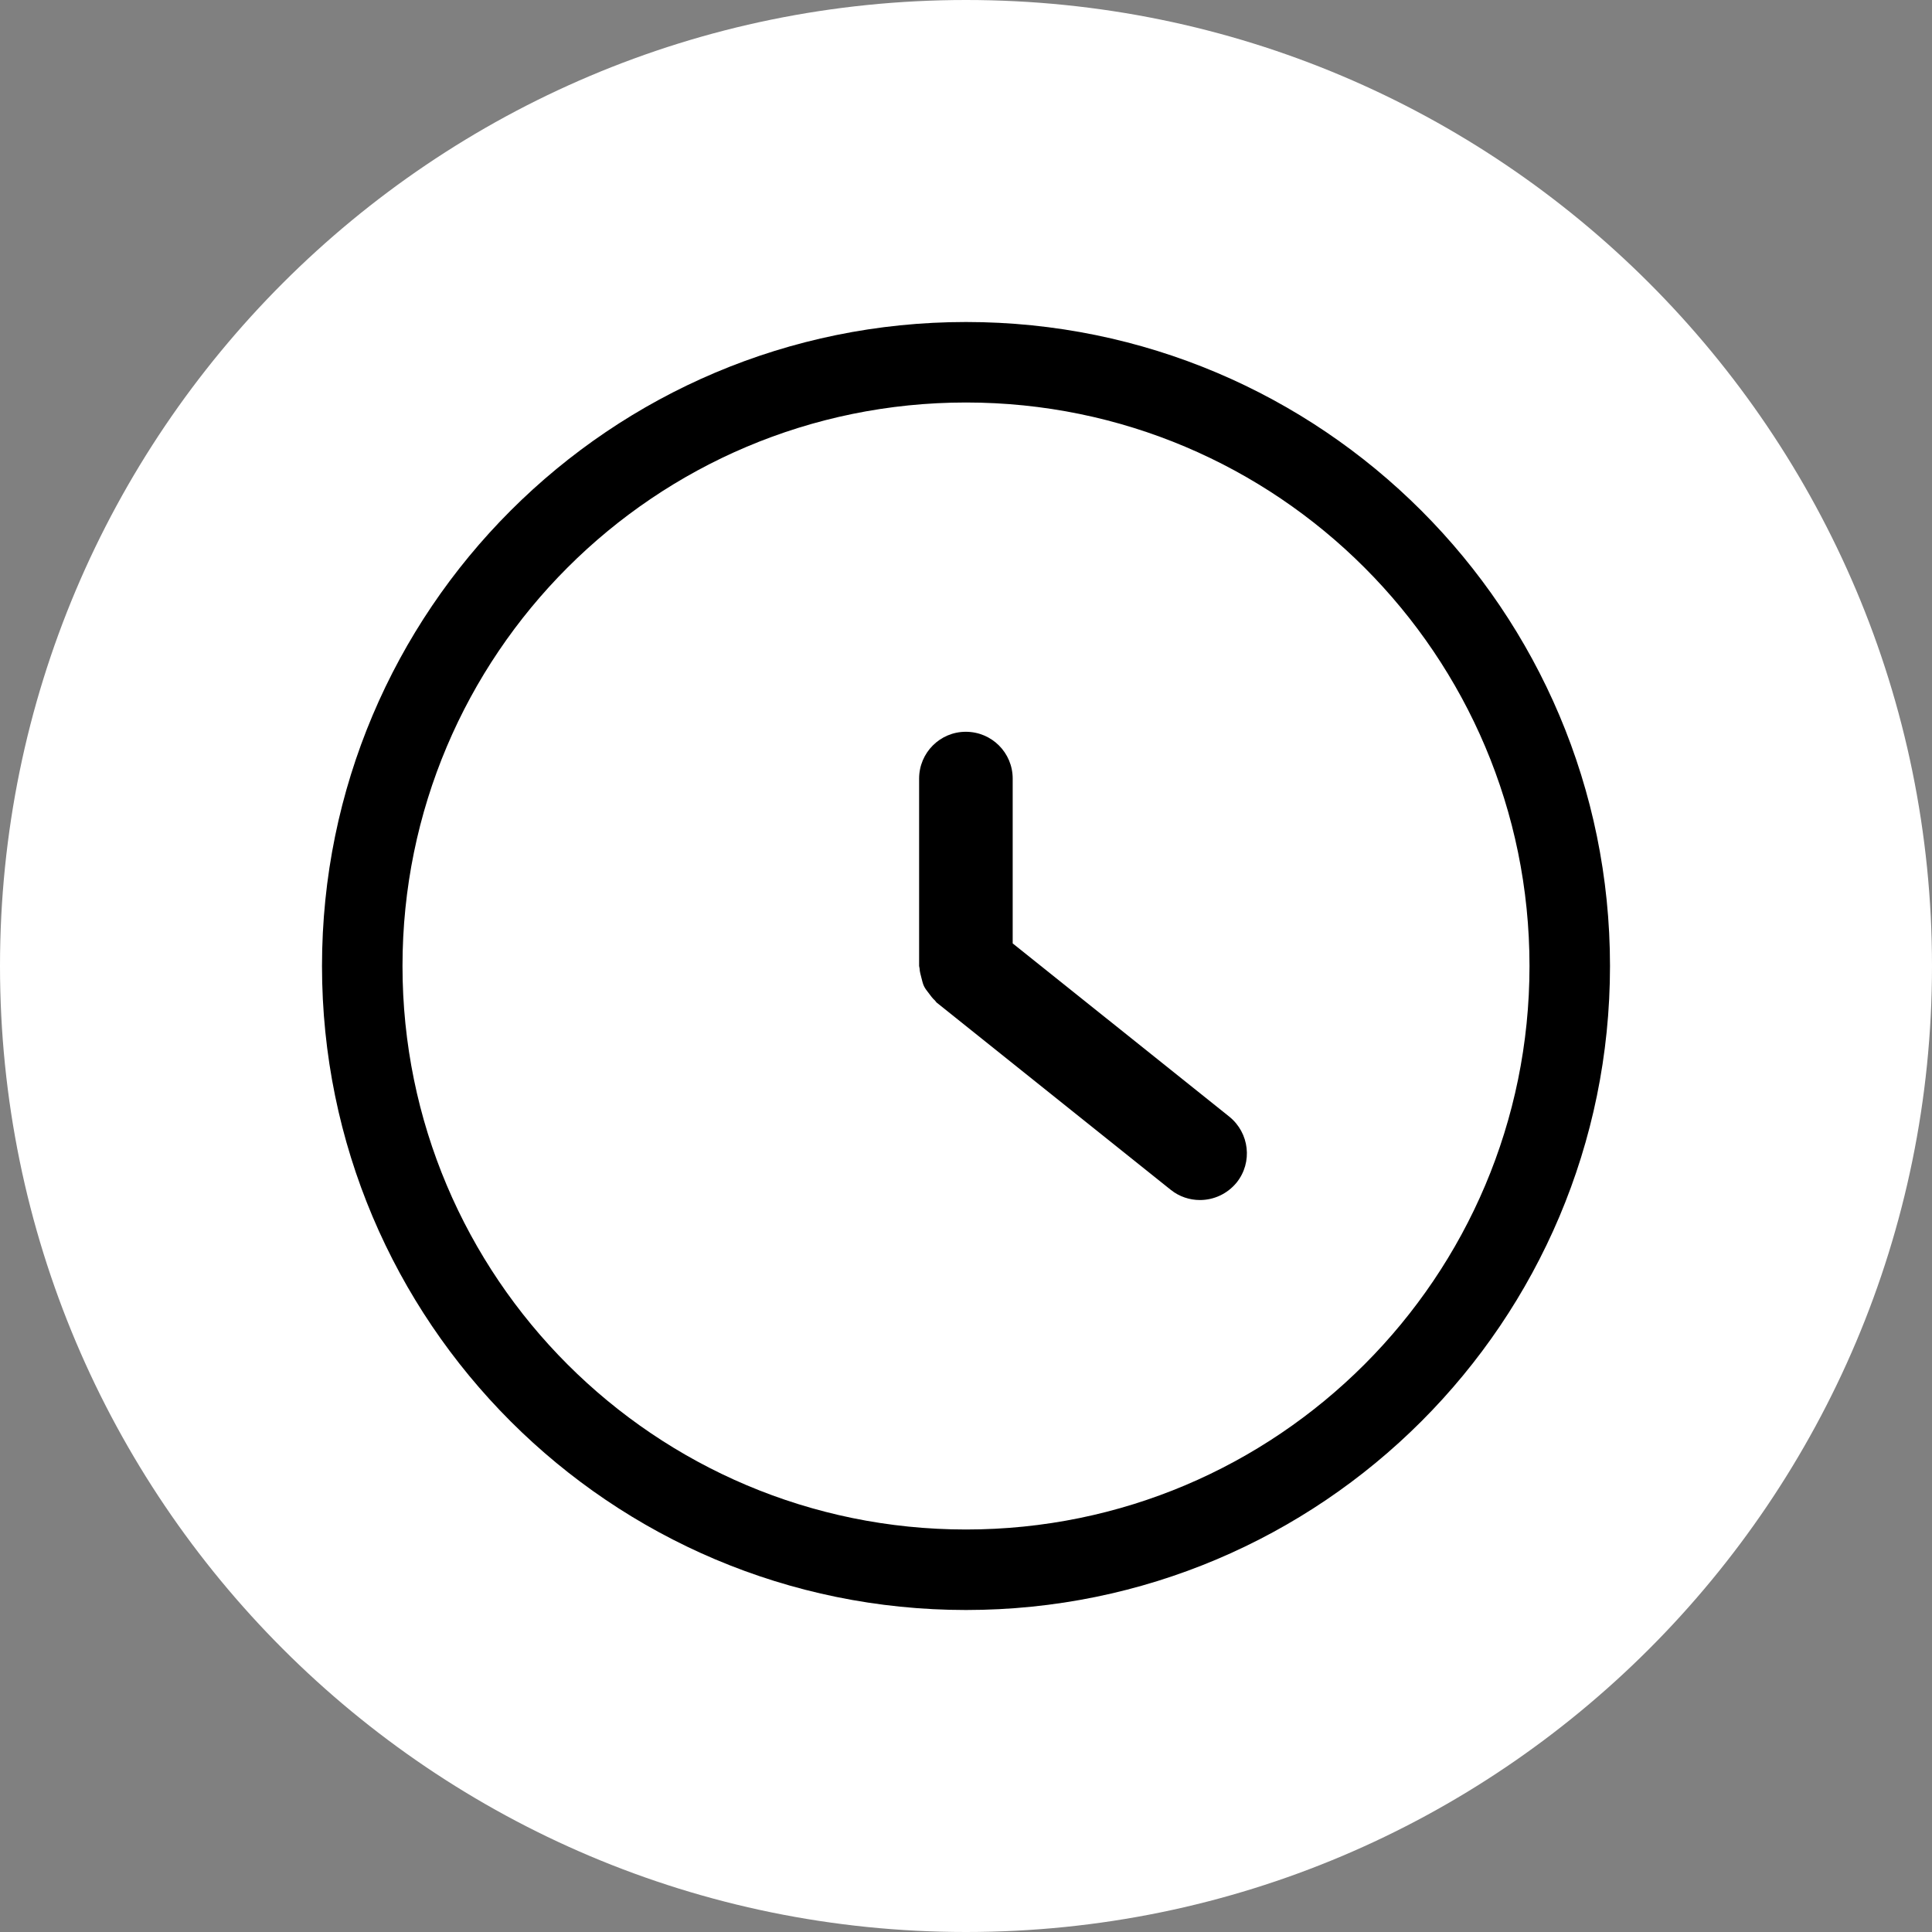
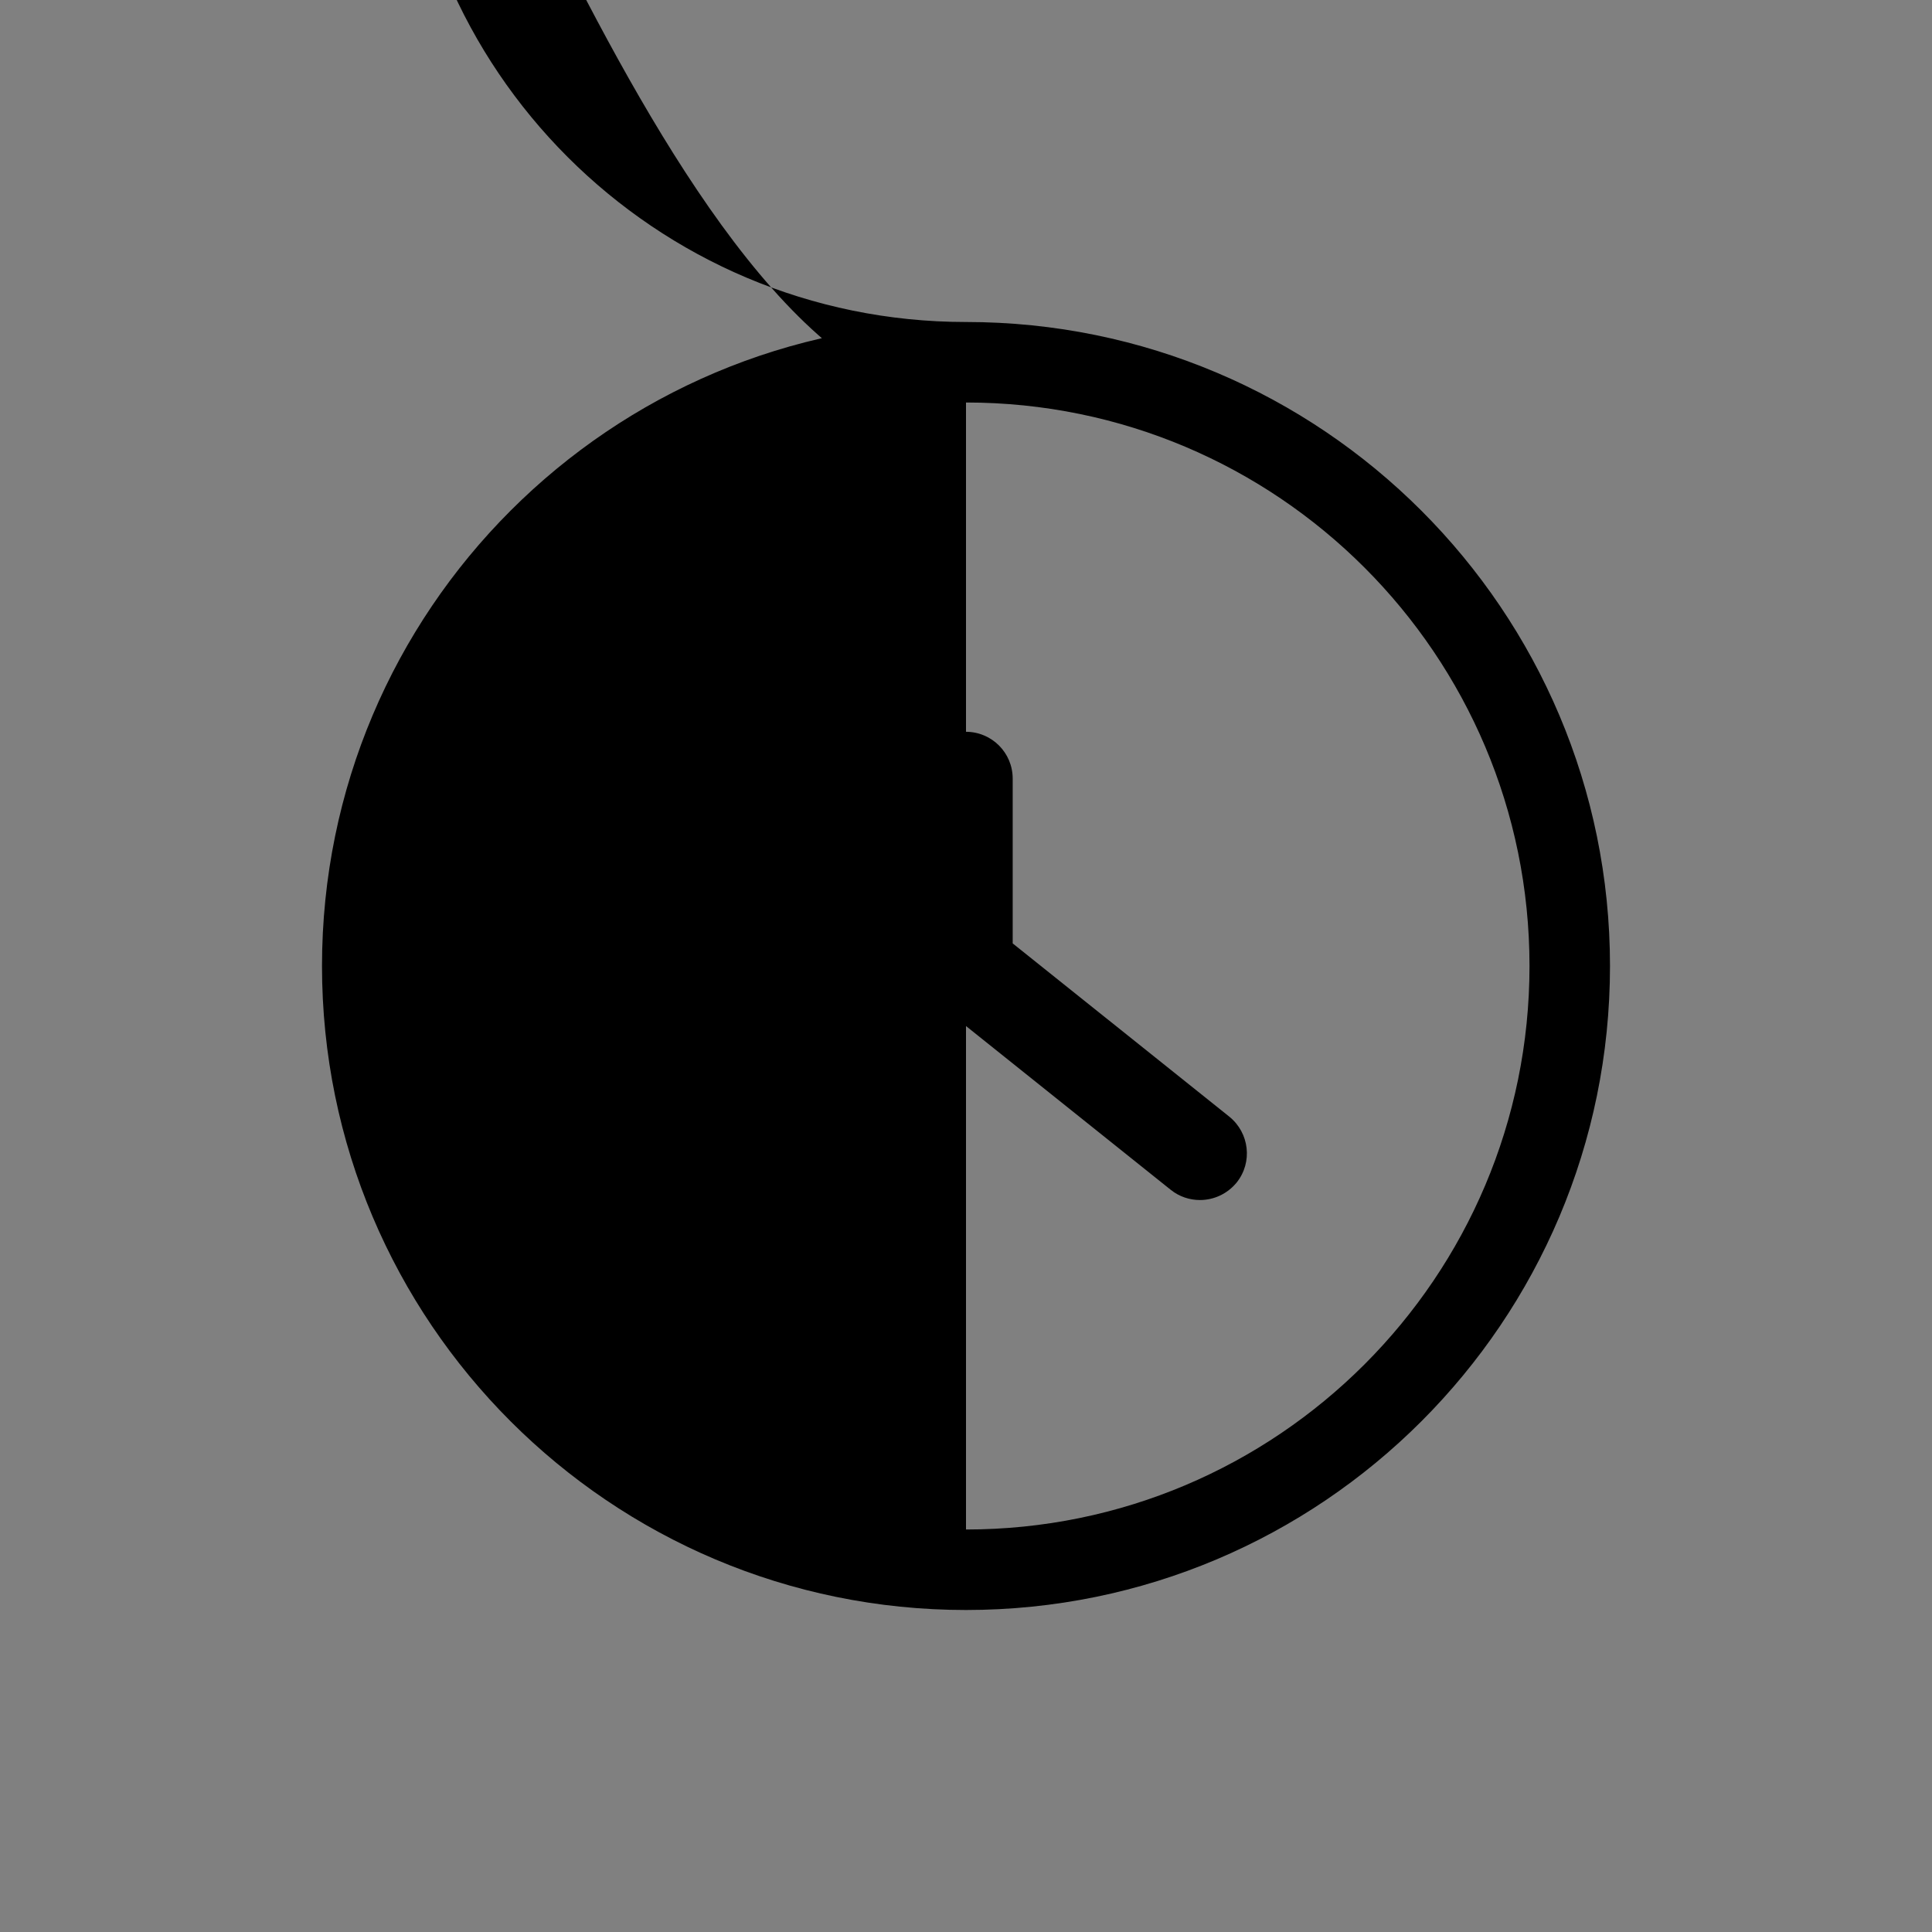
<svg xmlns="http://www.w3.org/2000/svg" version="1.1" id="Icons" x="0px" y="0px" width="30px" height="30px" viewBox="0 0 30 30" enable-background="new 0 0 30 30" xml:space="preserve">
  <rect x="0" y="0" width="30" height="30" fill="#808080" stroke="none" />
  <g id="wait">
-     <path fill="#FFFFFF" d="M15,30C6.716,30,0,23.283,0,15S6.716,0,15,0s15,6.716,15,15S23.283,30,15,30z" />
    <g>
      <path d="M15.725,14.649V12.09c0-0.402-0.325-0.727-0.728-0.727c-0.4,0-0.725,0.325-0.725,0.727V15c0,0.013,0.007,0.025,0.007,0.038   c0.002,0.051,0.017,0.099,0.029,0.147c0.012,0.044,0.02,0.087,0.039,0.127s0.046,0.073,0.073,0.108   c0.032,0.042,0.059,0.082,0.098,0.116c0.01,0.009,0.015,0.022,0.024,0.03l3.638,2.91c0.132,0.106,0.293,0.158,0.452,0.158   c0.215,0,0.425-0.094,0.571-0.272c0.251-0.314,0.198-0.771-0.115-1.023L15.725,14.649z" />
-       <path d="M15,5C9.477,5,5,9.477,5,15s4.478,10,10,10s10-4.478,10-10S20.522,5,15,5z M15,23.75c-4.832,0-8.75-3.918-8.75-8.75   S10.167,6.25,15,6.25s8.75,3.918,8.75,8.75S19.832,23.75,15,23.75z" />
+       <path d="M15,5C9.477,5,5,9.477,5,15s4.478,10,10,10s10-4.478,10-10S20.522,5,15,5z c-4.832,0-8.75-3.918-8.75-8.75   S10.167,6.25,15,6.25s8.75,3.918,8.75,8.75S19.832,23.75,15,23.75z" />
    </g>
  </g>
</svg>